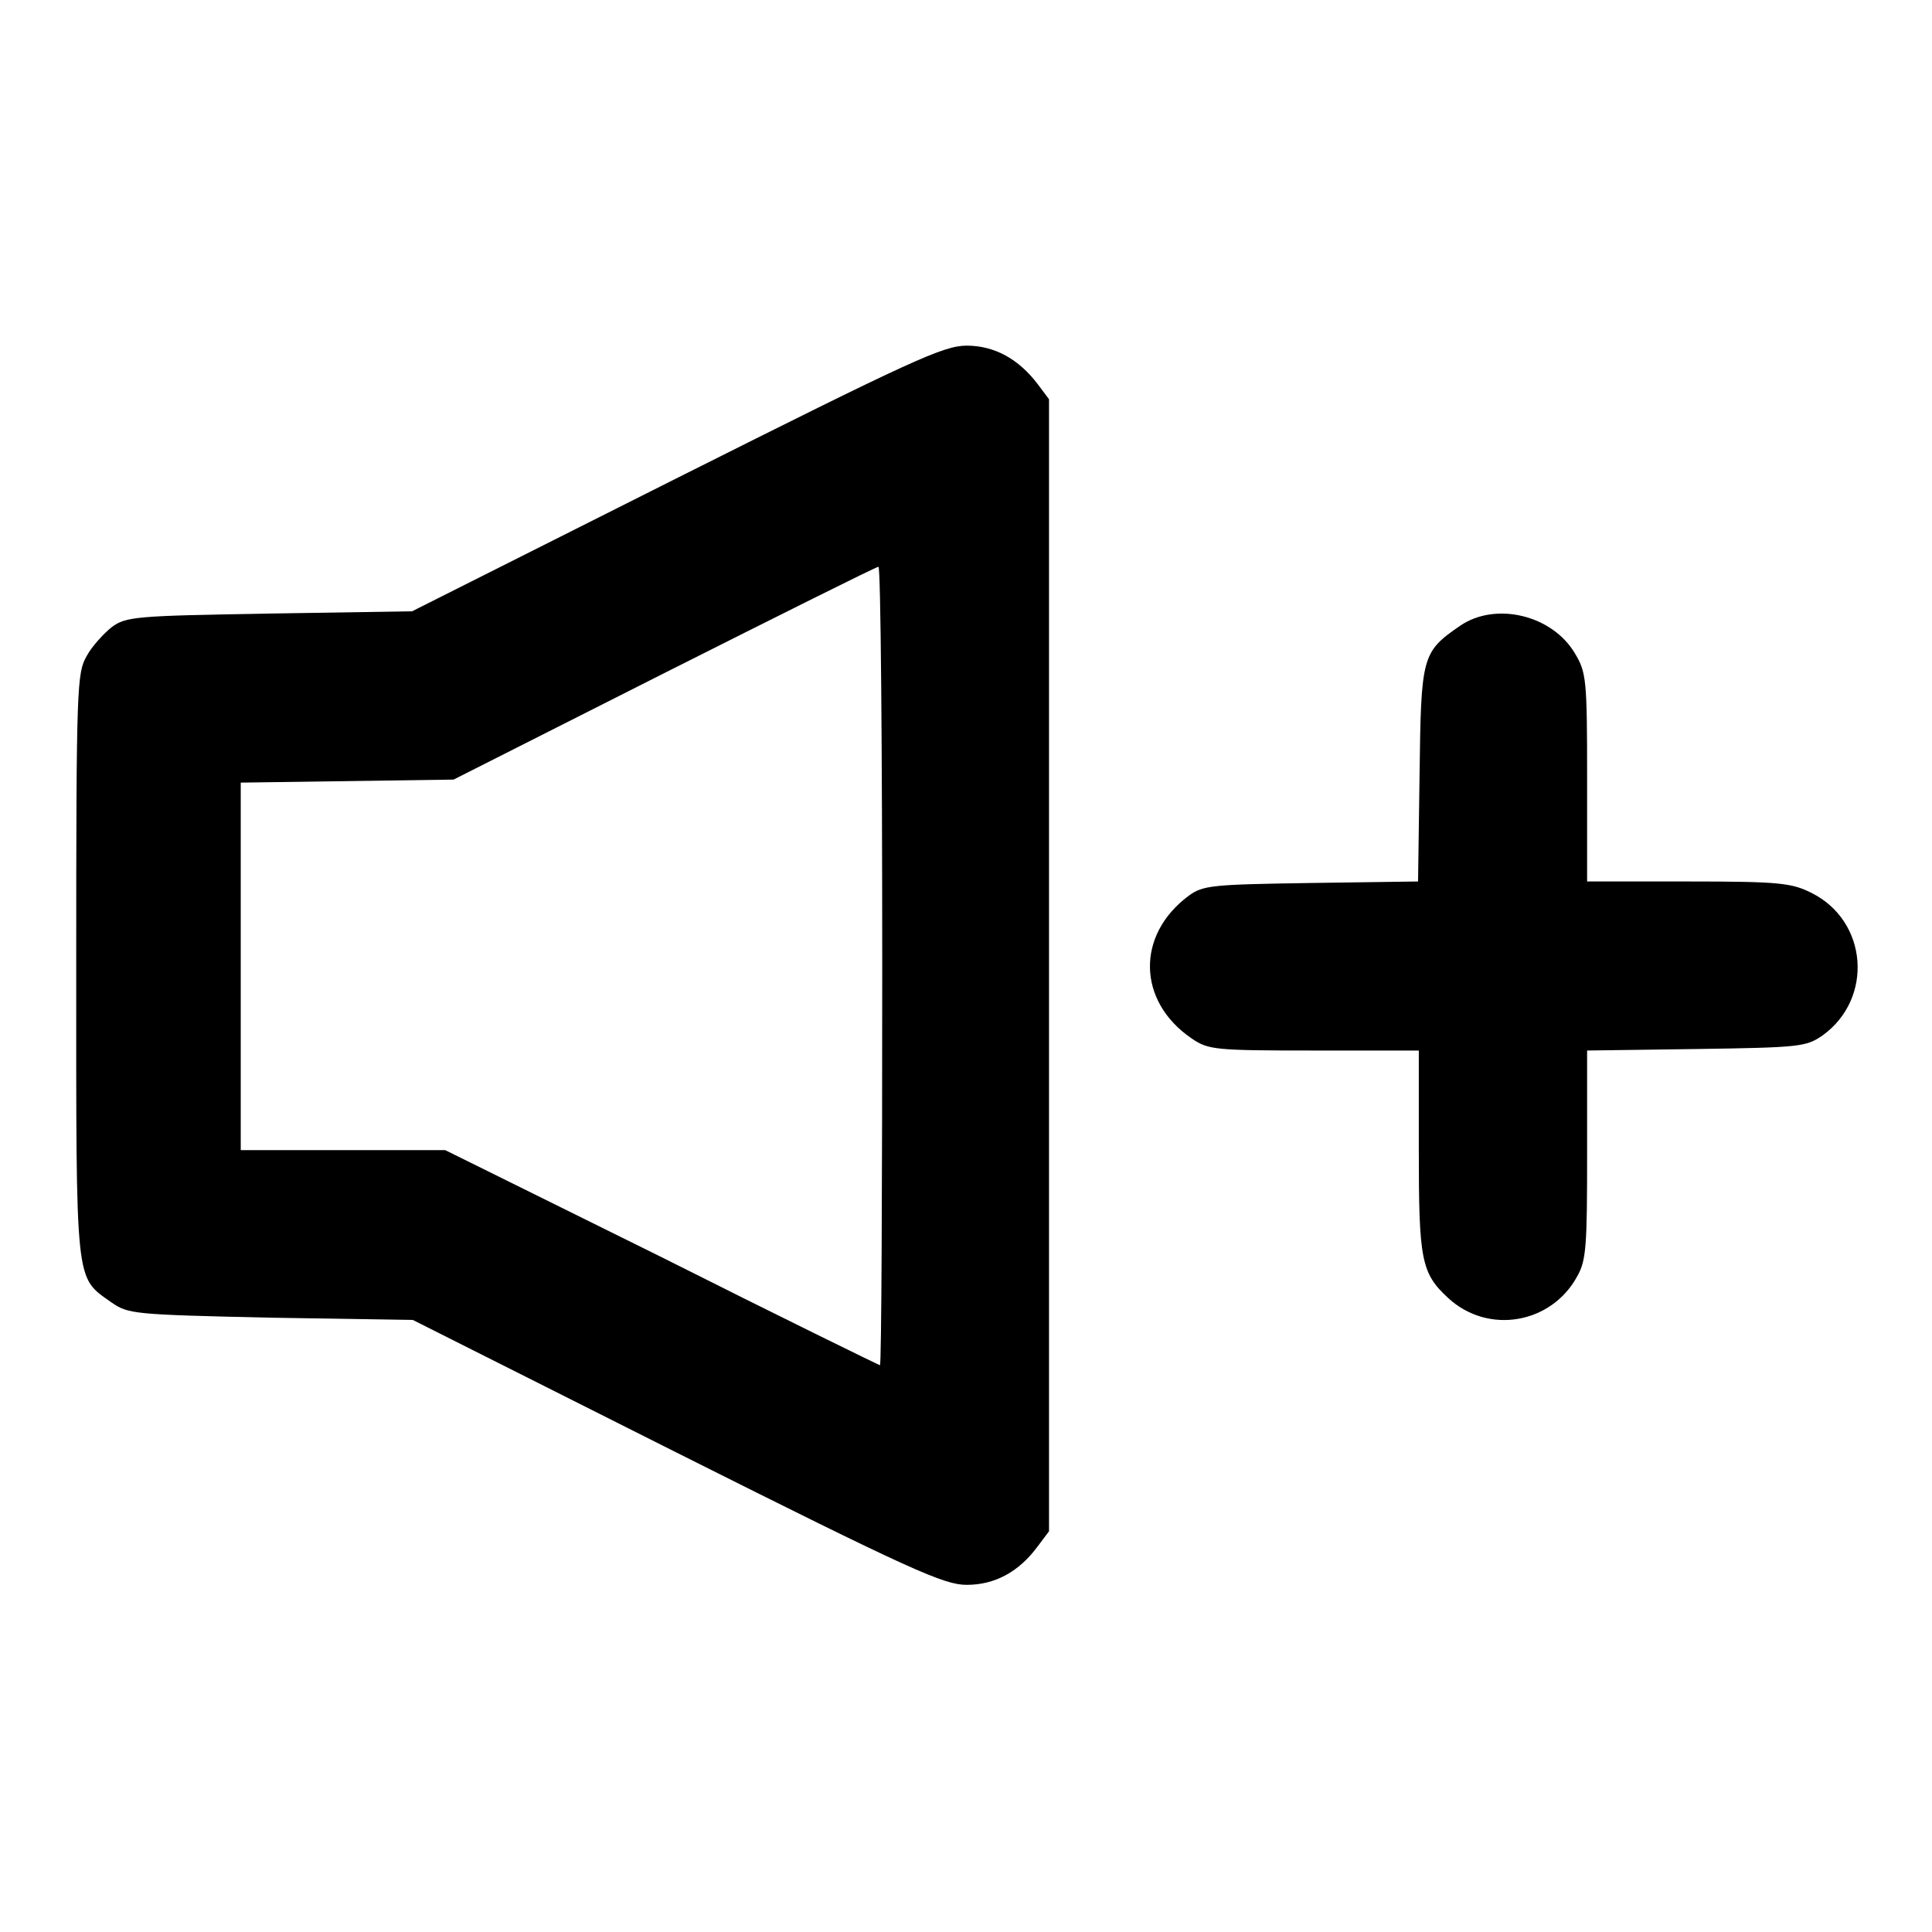
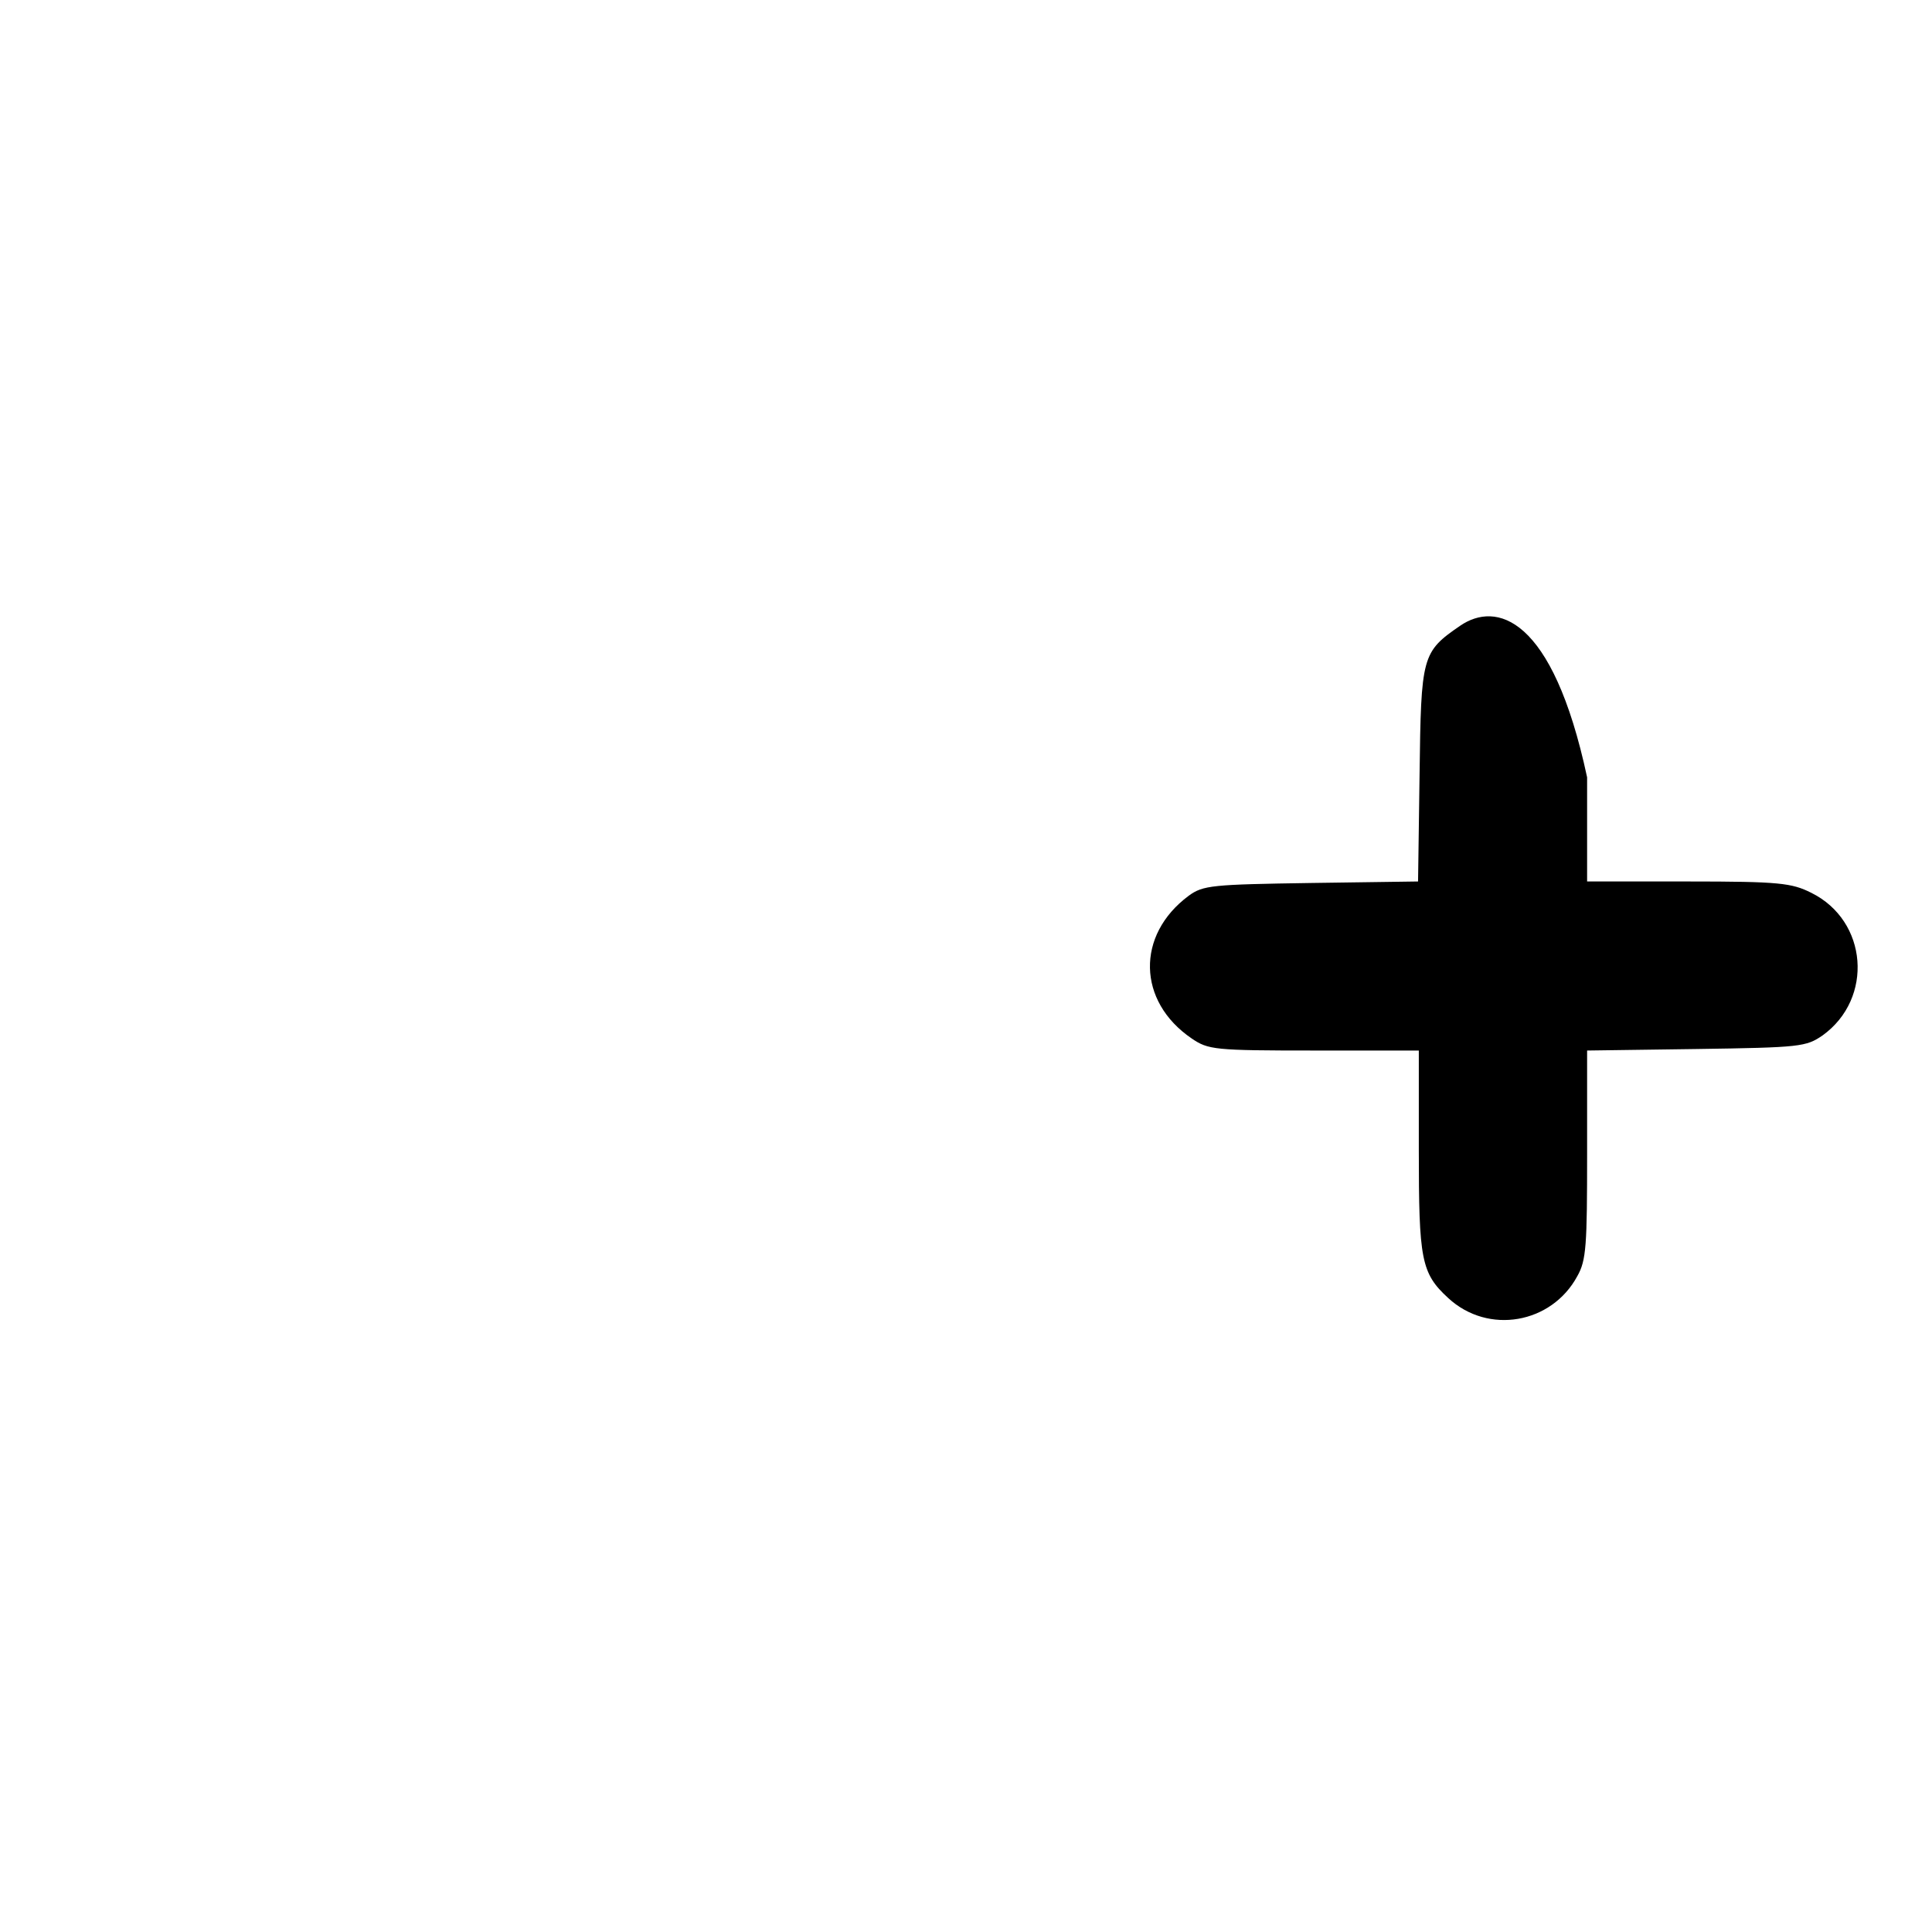
<svg xmlns="http://www.w3.org/2000/svg" version="1.1" x="0px" y="0px" viewBox="0 0 256 256" enable-background="new 0 0 256 256" xml:space="preserve">
  <g>
    <g>
      <g>
-         <path fill="#000000" d="M89.6,63.4L54.6,81l-18.9,0.3c-17.8,0.3-19,0.4-20.9,1.8c-1,0.8-2.6,2.5-3.3,3.8c-1.3,2.3-1.4,3.6-1.4,41c0,43-0.2,41.2,4.7,44.7c2.2,1.5,2.8,1.6,21.1,2l18.8,0.3l35,17.6c31.3,15.7,35.4,17.5,38.4,17.5c3.7,0,6.9-1.7,9.4-5.1l1.5-2V128V52.9l-1.5-2c-2.5-3.3-5.7-5.1-9.4-5.1C125,45.8,120.9,47.7,89.6,63.4z M116.9,128c0,29.1-0.1,52.9-0.3,52.9c-0.1,0-13.2-6.4-28.9-14.3L59,152.4H45.5H31.9v-24.3v-24.4l14.1-0.2l14.1-0.2L88,89.2c15.3-7.7,28.1-14.1,28.4-14.1C116.7,75.1,116.9,98.9,116.9,128z" />
-         <path fill="#000000" d="M193.5,82.9c-5.1,3.5-5.2,4-5.4,19.7l-0.2,14.2l-14.2,0.2c-13.1,0.2-14.3,0.3-16.2,1.7c-7,5.2-6.8,14,0.4,18.9c2.2,1.5,3,1.6,16.2,1.6h13.9v13.2c0,14.5,0.3,16.3,3.9,19.6c5.3,4.9,13.7,3.4,17.1-2.9c1.2-2.1,1.3-4.1,1.3-16.2v-13.7l14.5-0.2c13.8-0.2,14.5-0.3,16.7-1.8c6.8-4.9,6-15.2-1.5-18.9c-2.6-1.3-4.2-1.5-16.3-1.5h-13.4v-13.8c0-12.9-0.1-13.9-1.6-16.4C205.7,81.5,198.2,79.7,193.5,82.9z" />
+         <path fill="#000000" d="M193.5,82.9c-5.1,3.5-5.2,4-5.4,19.7l-0.2,14.2l-14.2,0.2c-13.1,0.2-14.3,0.3-16.2,1.7c-7,5.2-6.8,14,0.4,18.9c2.2,1.5,3,1.6,16.2,1.6h13.9v13.2c0,14.5,0.3,16.3,3.9,19.6c5.3,4.9,13.7,3.4,17.1-2.9c1.2-2.1,1.3-4.1,1.3-16.2v-13.7l14.5-0.2c13.8-0.2,14.5-0.3,16.7-1.8c6.8-4.9,6-15.2-1.5-18.9c-2.6-1.3-4.2-1.5-16.3-1.5h-13.4v-13.8C205.7,81.5,198.2,79.7,193.5,82.9z" />
      </g>
    </g>
  </g>
</svg>